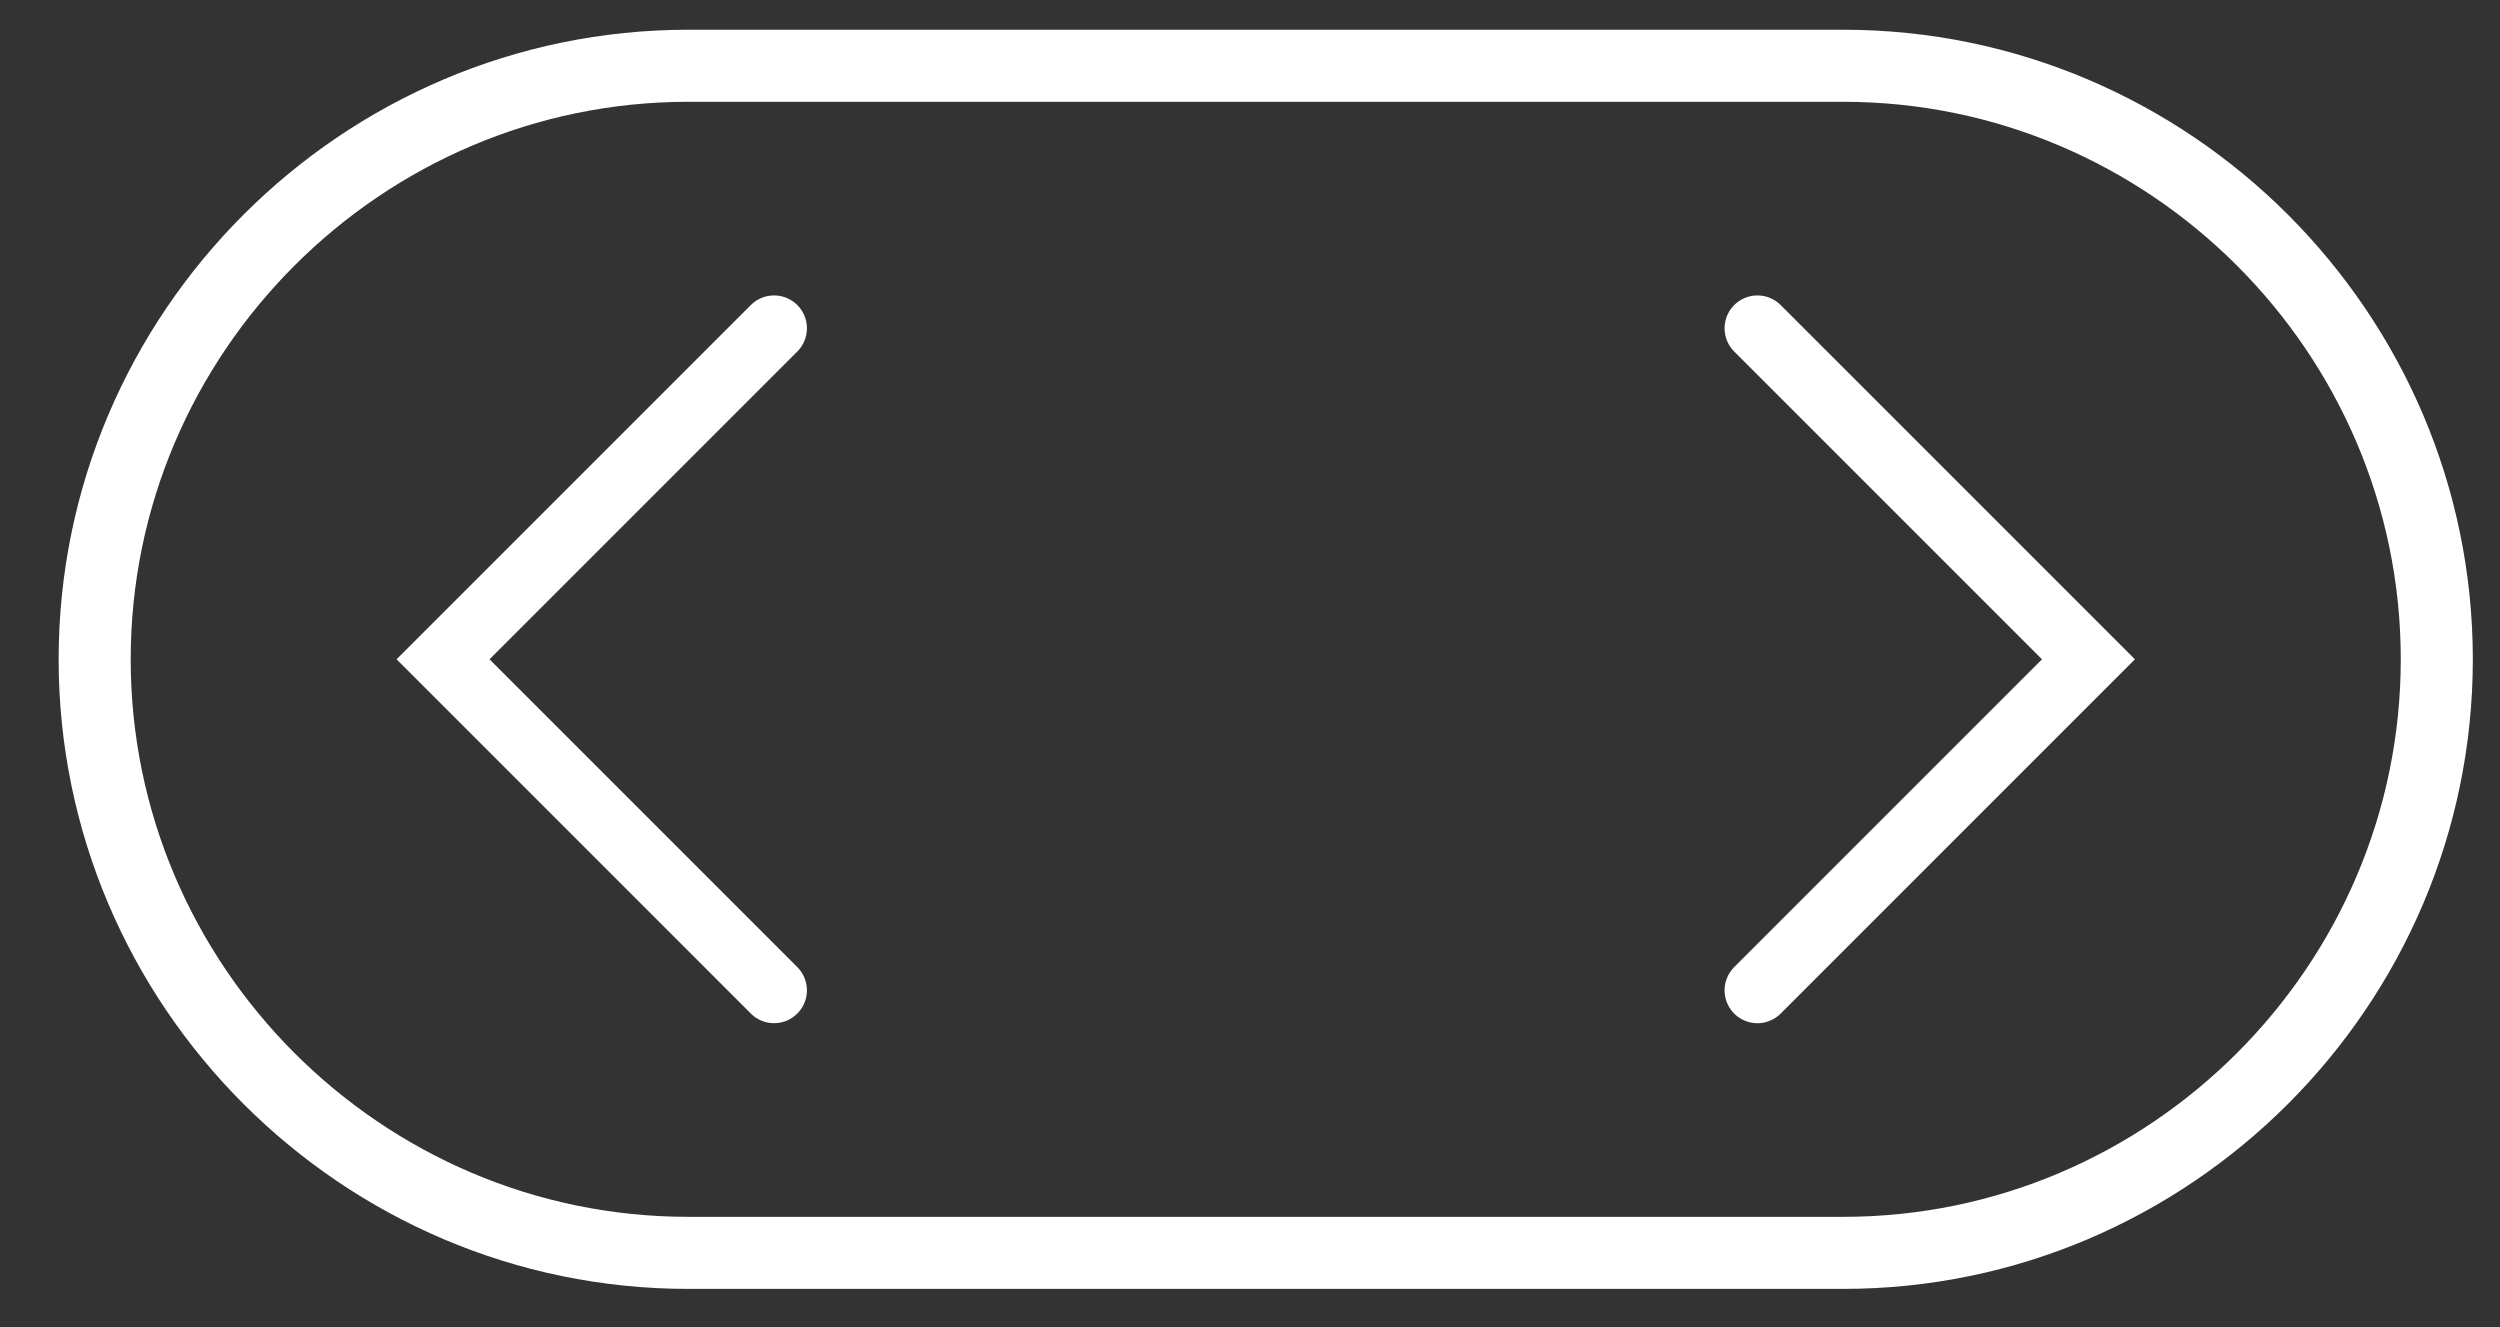
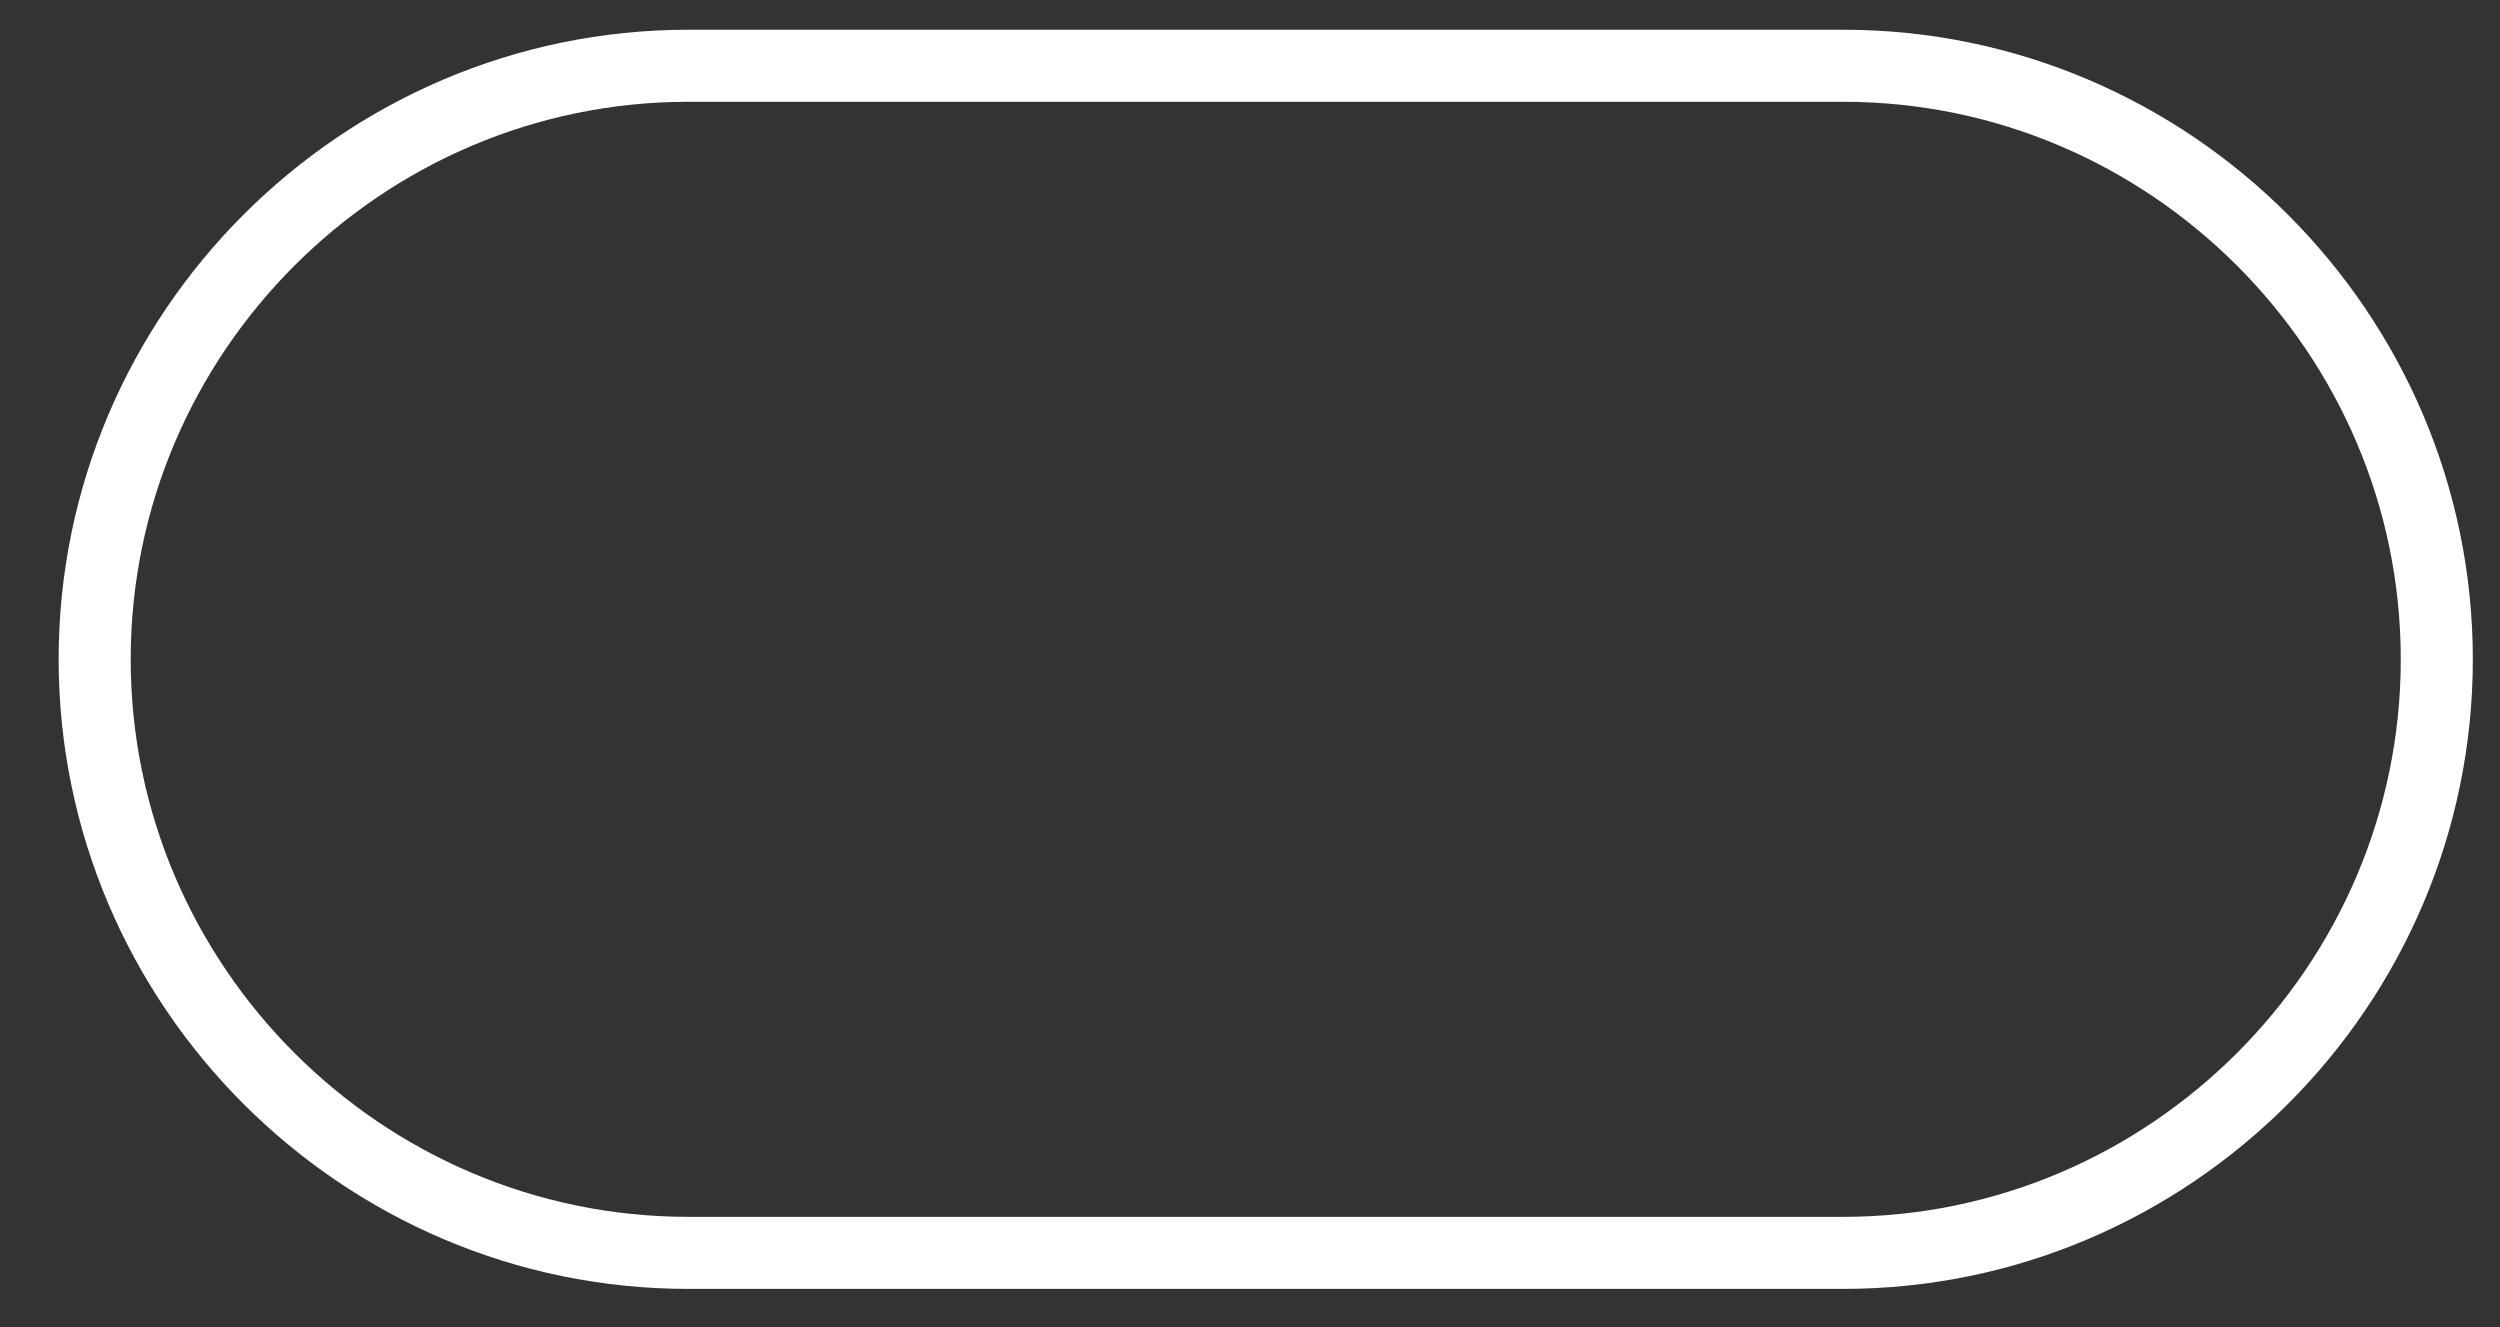
<svg xmlns="http://www.w3.org/2000/svg" version="1.1" id="Layer_1" x="0px" y="0px" width="113.286px" height="60.14px" viewBox="0 0 113.286 60.14" enable-background="new 0 0 113.286 60.14" xml:space="preserve">
  <rect x="0" y="0" width="113.286" height="60.14" fill="#333333" stroke="none" />
  <path fill="none" stroke="#FFFFFF" stroke-width="3.265" stroke-linecap="round" stroke-miterlimit="10" d="M83.526,56.773h-52.34  c-14.793,0-26.896-12.104-26.896-26.897c0-14.793,12.103-26.896,26.896-26.896h52.34c14.793,0,26.896,12.103,26.896,26.896  C110.423,44.67,98.319,56.773,83.526,56.773z" />
-   <polyline fill="none" stroke="#FFFFFF" stroke-width="2.978" stroke-linecap="round" stroke-miterlimit="10" points="79.637,14.876   94.637,29.876 79.637,44.877 " />
-   <polyline fill="none" stroke="#FFFFFF" stroke-width="2.978" stroke-linecap="round" stroke-miterlimit="10" points="35.076,44.876   20.076,29.876 35.076,14.876 " />
</svg>